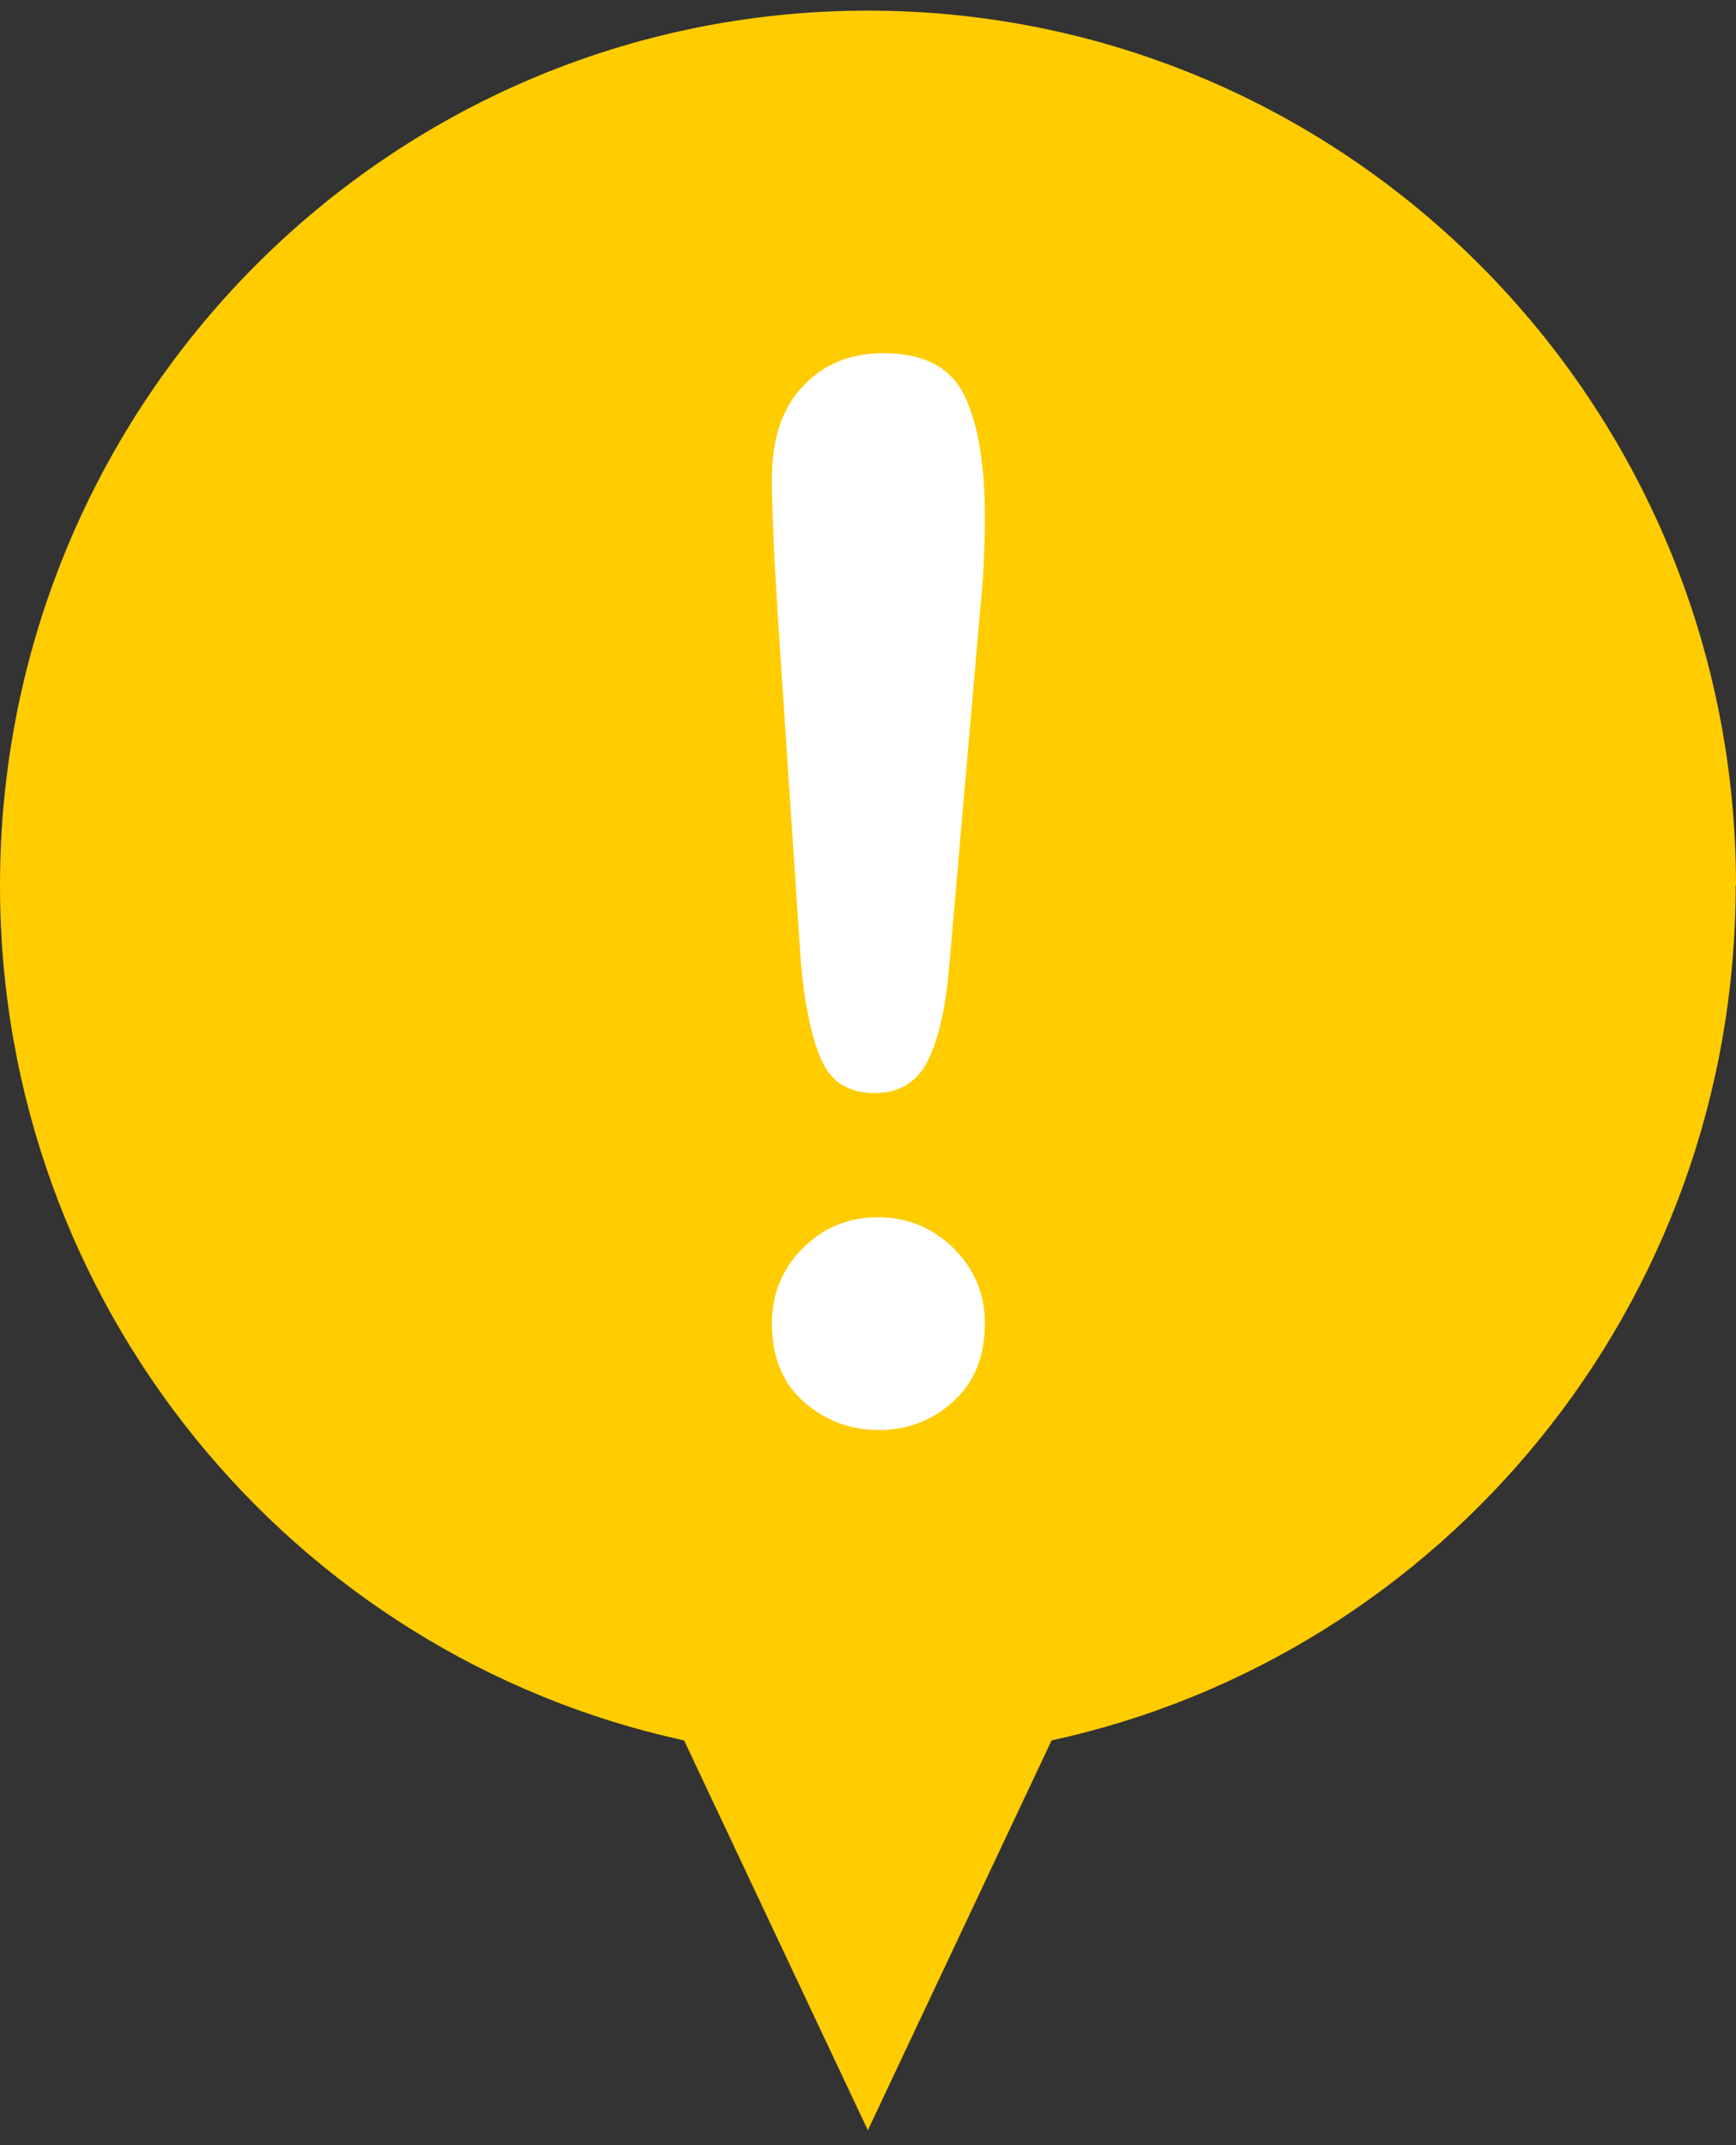
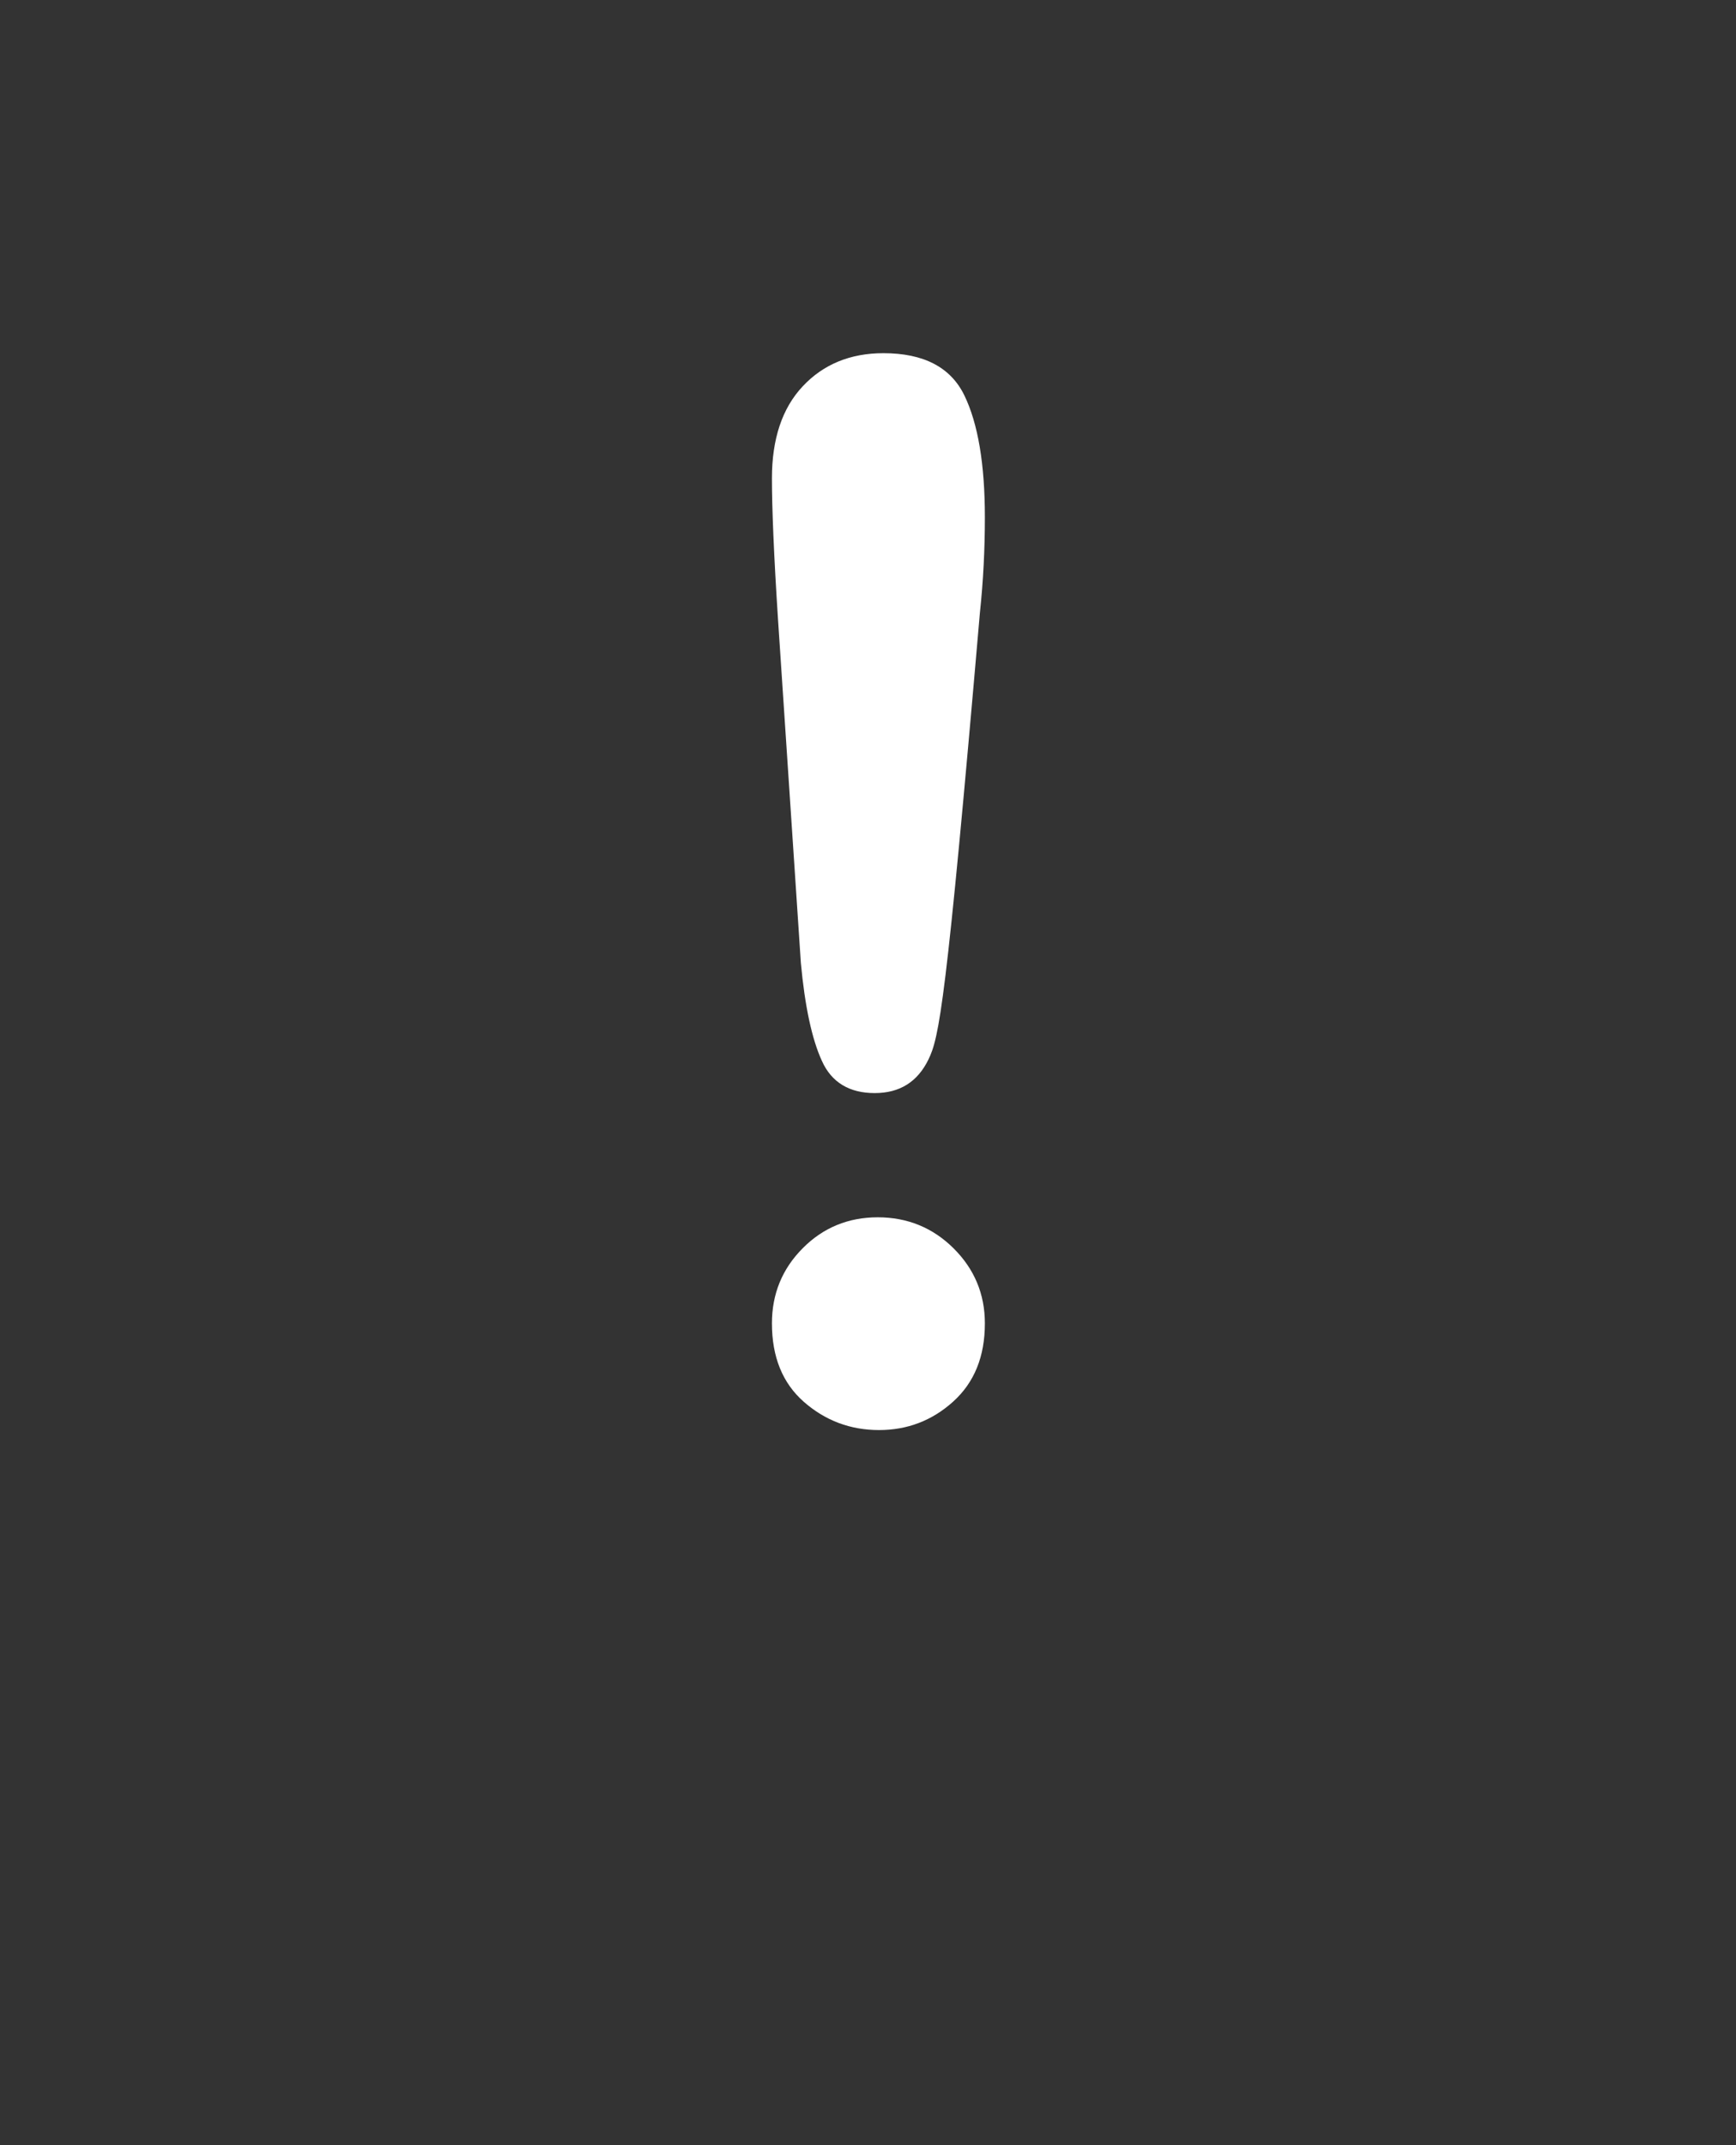
<svg xmlns="http://www.w3.org/2000/svg" width="68" height="84" viewBox="0 0 68 84" fill="none">
  <rect x="0" y="0" width="68" height="84" fill="#333333" stroke="none" />
-   <path d="M68 34.67C68 15.754 52.778 0.416 33.994 0.416C15.21 0.416 0 15.754 0 34.67C0 51.098 11.477 64.819 26.796 68.151L33.994 83.416L41.191 68.151C56.511 64.819 67.988 51.098 67.988 34.67H68Z" fill="#FFCC00" />
-   <path d="M31.368 37.67L30.48 24.329C30.31 21.732 30.237 19.87 30.237 18.73C30.237 17.187 30.638 15.986 31.441 15.129C32.243 14.271 33.301 13.83 34.602 13.83C36.182 13.83 37.24 14.381 37.775 15.484C38.31 16.587 38.578 18.179 38.578 20.262C38.578 21.487 38.517 22.736 38.383 23.998L37.191 37.732C37.058 39.361 36.79 40.623 36.365 41.493C35.939 42.362 35.246 42.803 34.261 42.803C33.277 42.803 32.571 42.387 32.194 41.542C31.805 40.696 31.526 39.41 31.368 37.683V37.67ZM34.432 55.998C33.313 55.998 32.328 55.63 31.489 54.895C30.651 54.16 30.237 53.131 30.237 51.82C30.237 50.669 30.638 49.688 31.441 48.88C32.243 48.071 33.228 47.667 34.383 47.667C35.538 47.667 36.535 48.071 37.35 48.88C38.164 49.688 38.578 50.669 38.578 51.82C38.578 53.119 38.164 54.136 37.337 54.883C36.511 55.63 35.538 55.998 34.432 55.998Z" fill="white" />
+   <path d="M31.368 37.67L30.48 24.329C30.31 21.732 30.237 19.87 30.237 18.73C30.237 17.187 30.638 15.986 31.441 15.129C32.243 14.271 33.301 13.83 34.602 13.83C36.182 13.83 37.24 14.381 37.775 15.484C38.31 16.587 38.578 18.179 38.578 20.262C38.578 21.487 38.517 22.736 38.383 23.998C37.058 39.361 36.79 40.623 36.365 41.493C35.939 42.362 35.246 42.803 34.261 42.803C33.277 42.803 32.571 42.387 32.194 41.542C31.805 40.696 31.526 39.41 31.368 37.683V37.67ZM34.432 55.998C33.313 55.998 32.328 55.63 31.489 54.895C30.651 54.16 30.237 53.131 30.237 51.82C30.237 50.669 30.638 49.688 31.441 48.88C32.243 48.071 33.228 47.667 34.383 47.667C35.538 47.667 36.535 48.071 37.35 48.88C38.164 49.688 38.578 50.669 38.578 51.82C38.578 53.119 38.164 54.136 37.337 54.883C36.511 55.63 35.538 55.998 34.432 55.998Z" fill="white" />
</svg>